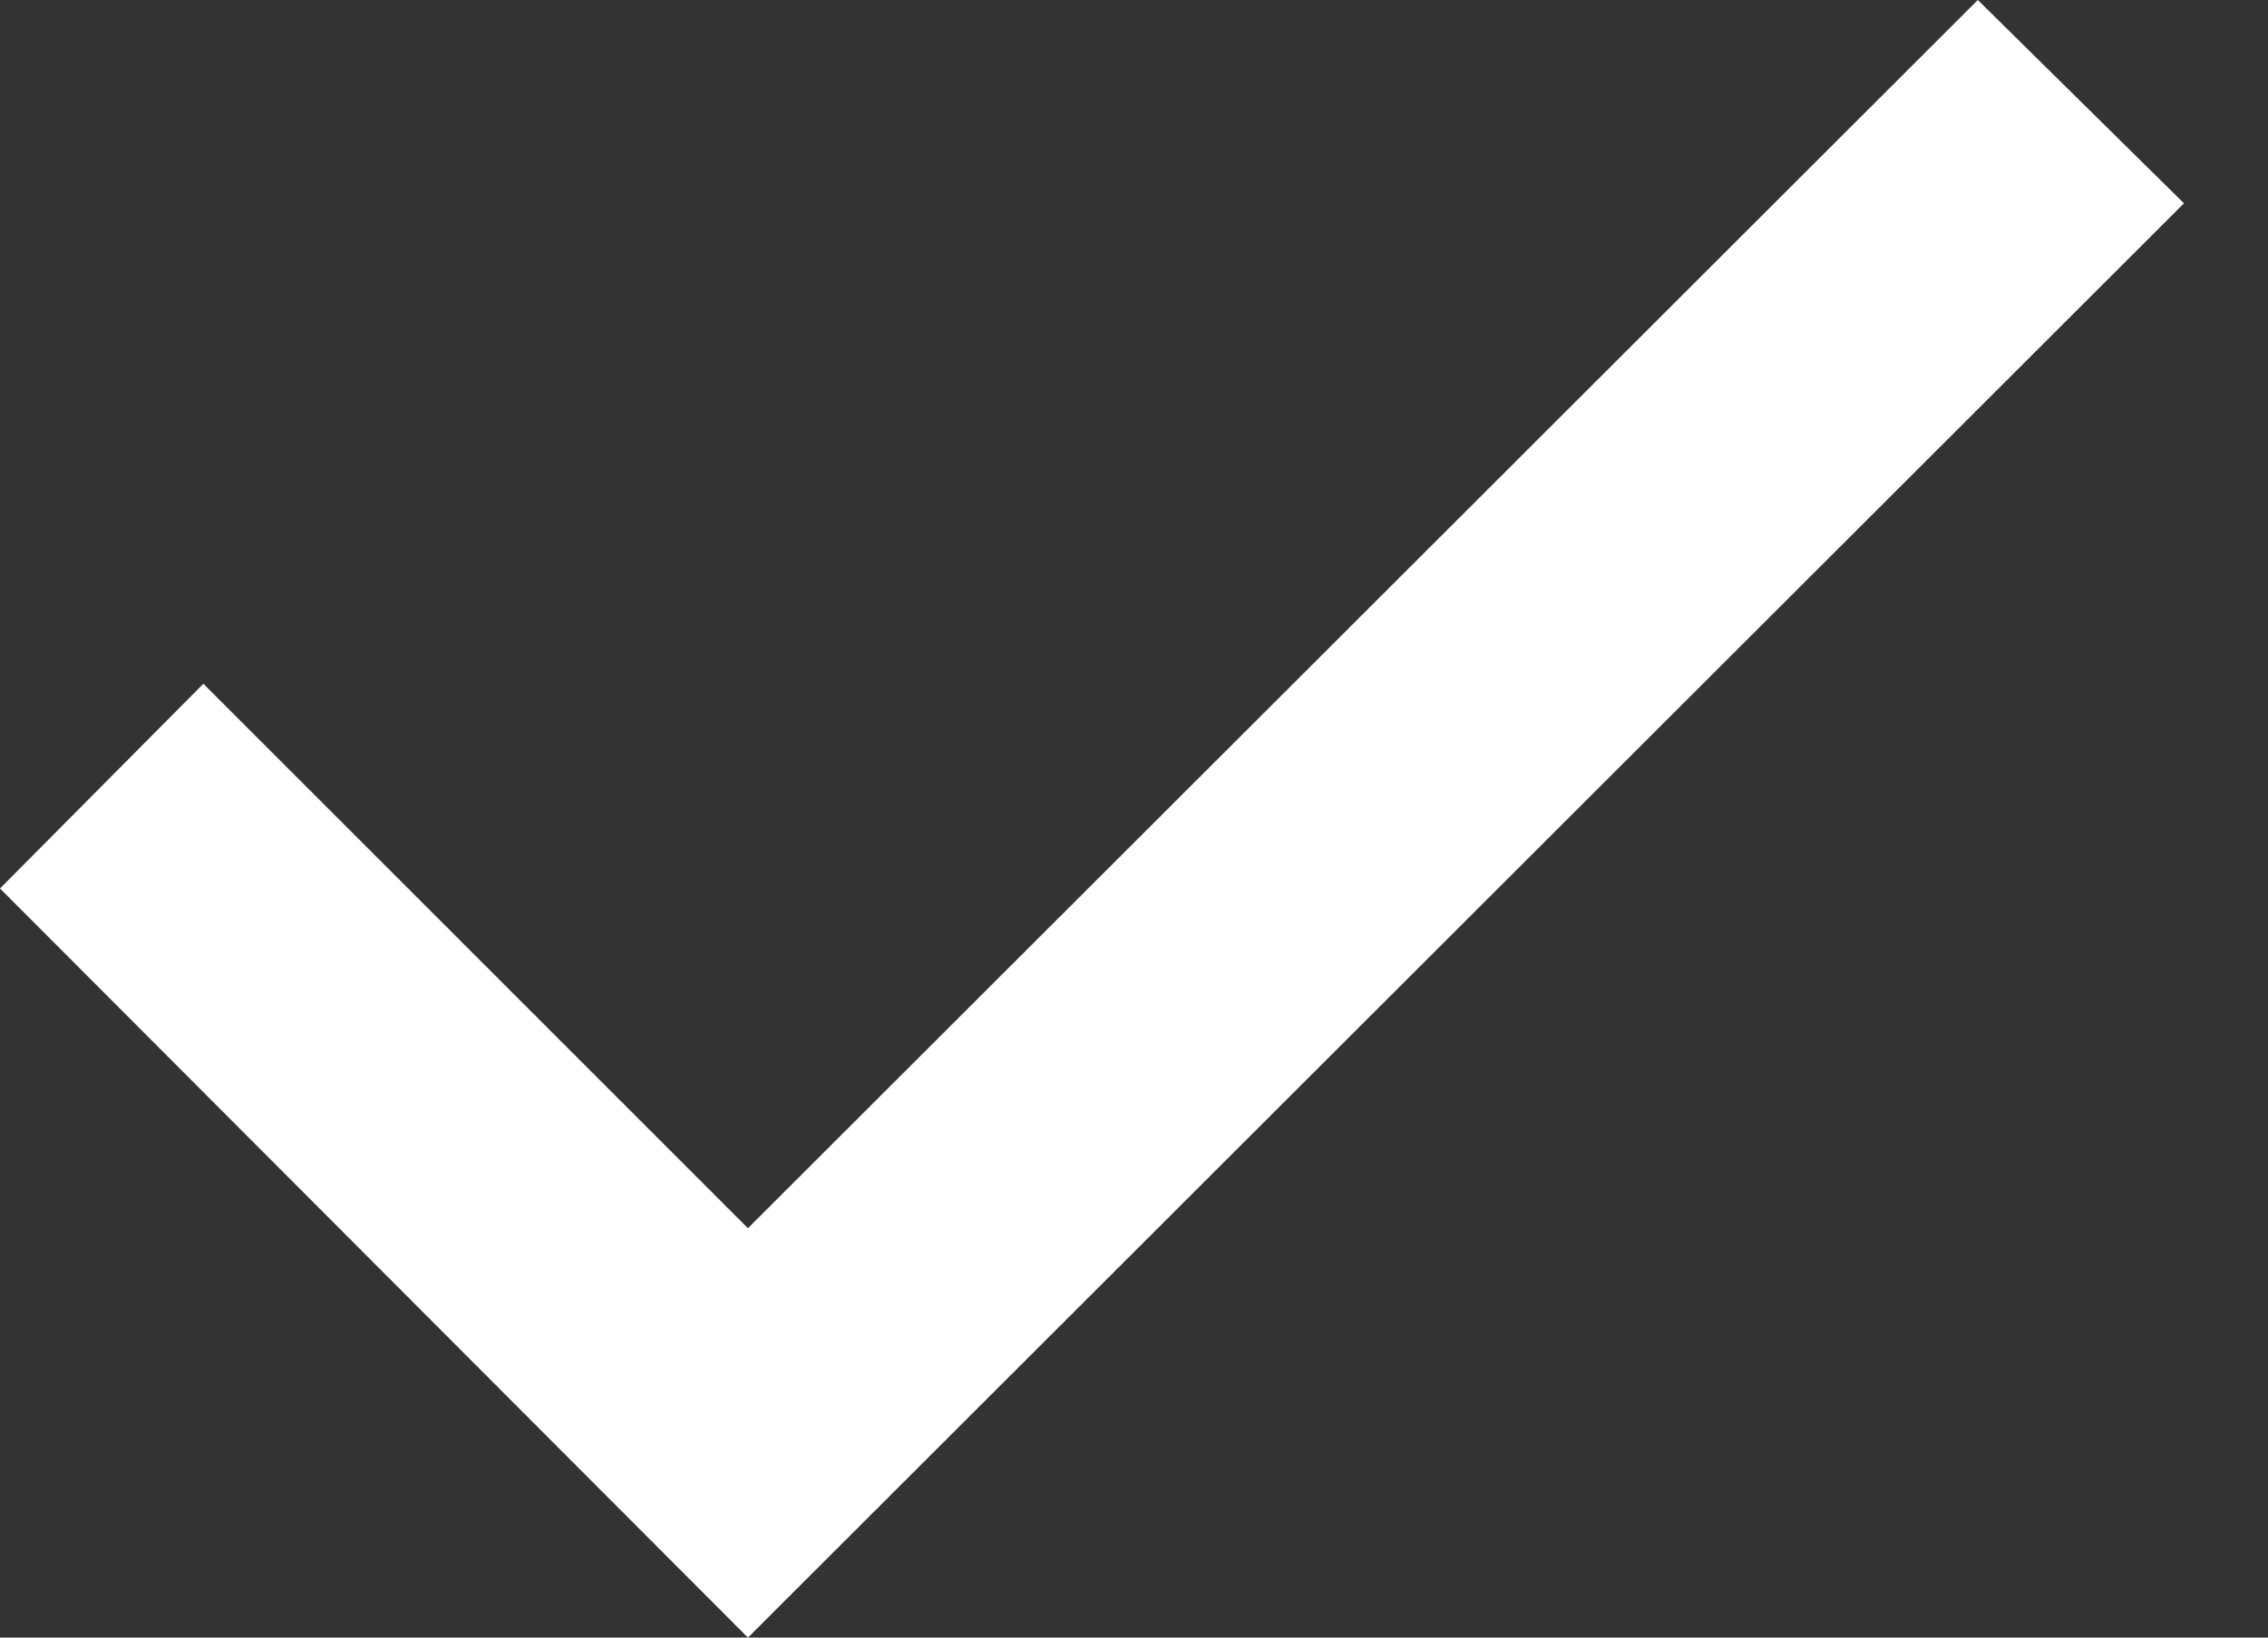
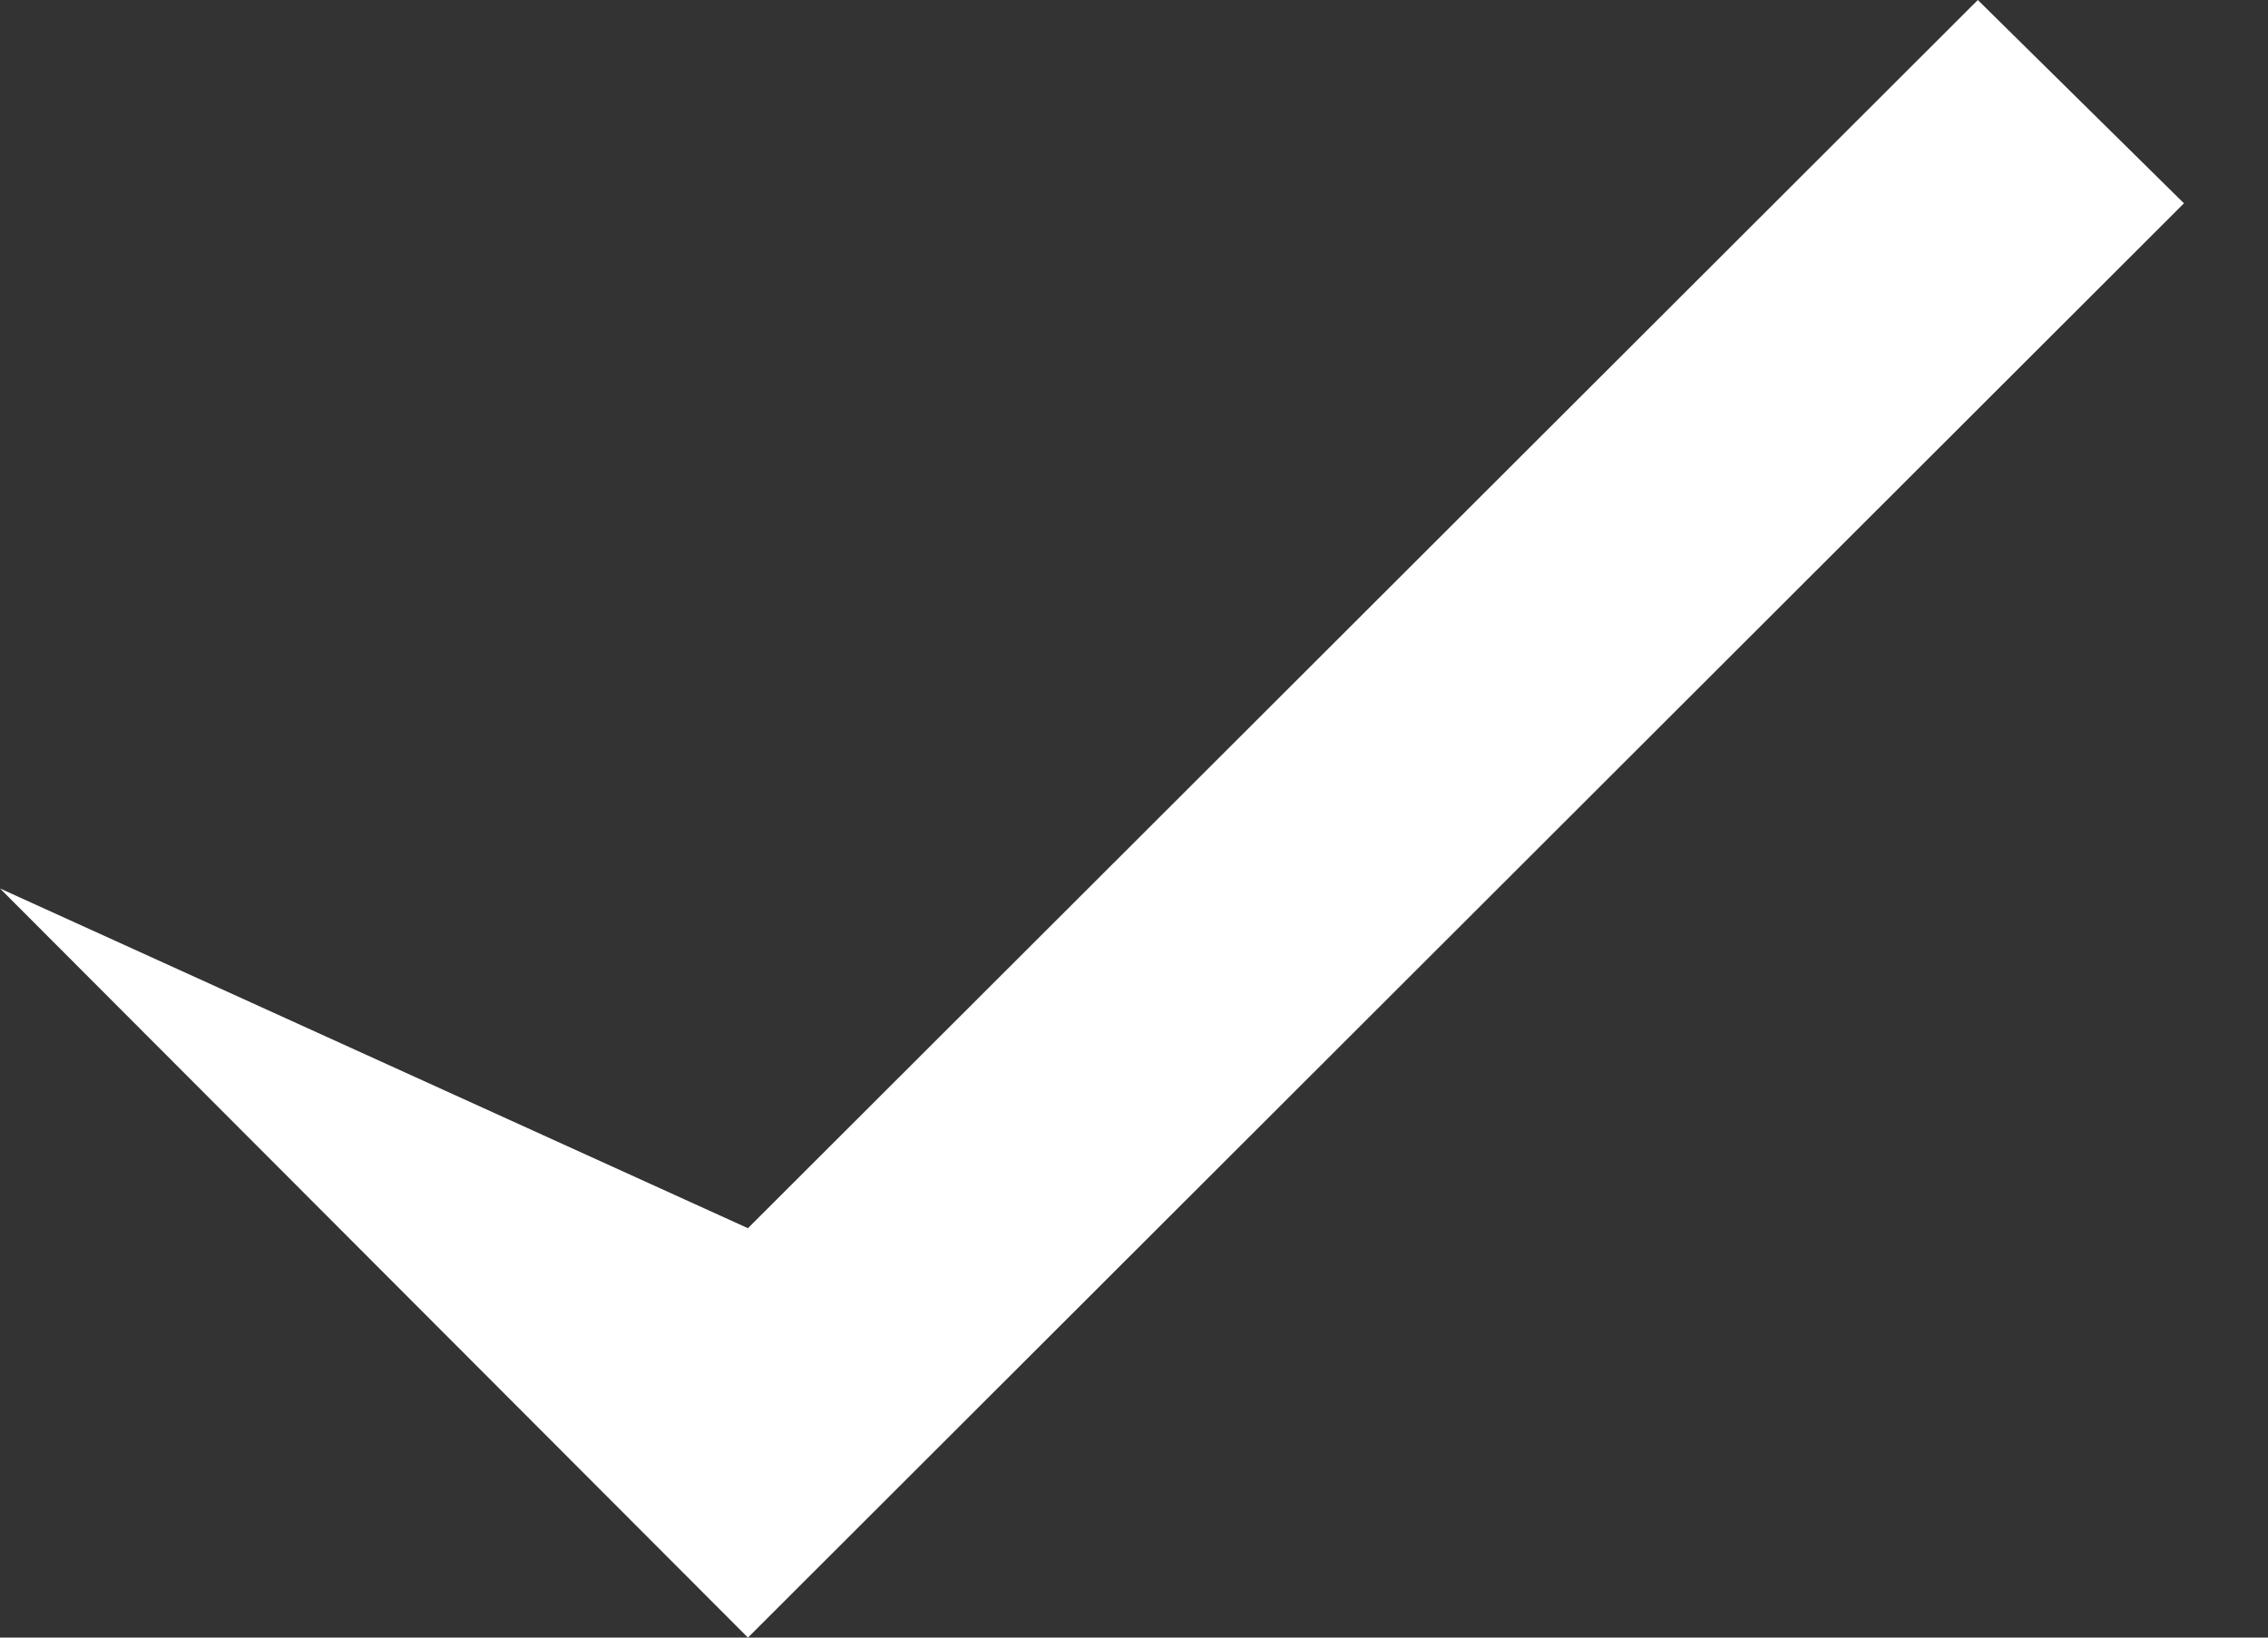
<svg xmlns="http://www.w3.org/2000/svg" width="18" height="13" viewBox="0 0 18 13" fill="none">
  <rect x="0" y="0" width="18" height="13" fill="#333333" stroke="none" />
  <g id="checked">
-     <path id="Path" d="M0 7.053L5.936 13L17.333 1.614L15.697 0L5.936 9.75L1.614 5.428L0 7.053Z" fill="white" />
+     <path id="Path" d="M0 7.053L5.936 13L17.333 1.614L15.697 0L5.936 9.75L0 7.053Z" fill="white" />
  </g>
</svg>